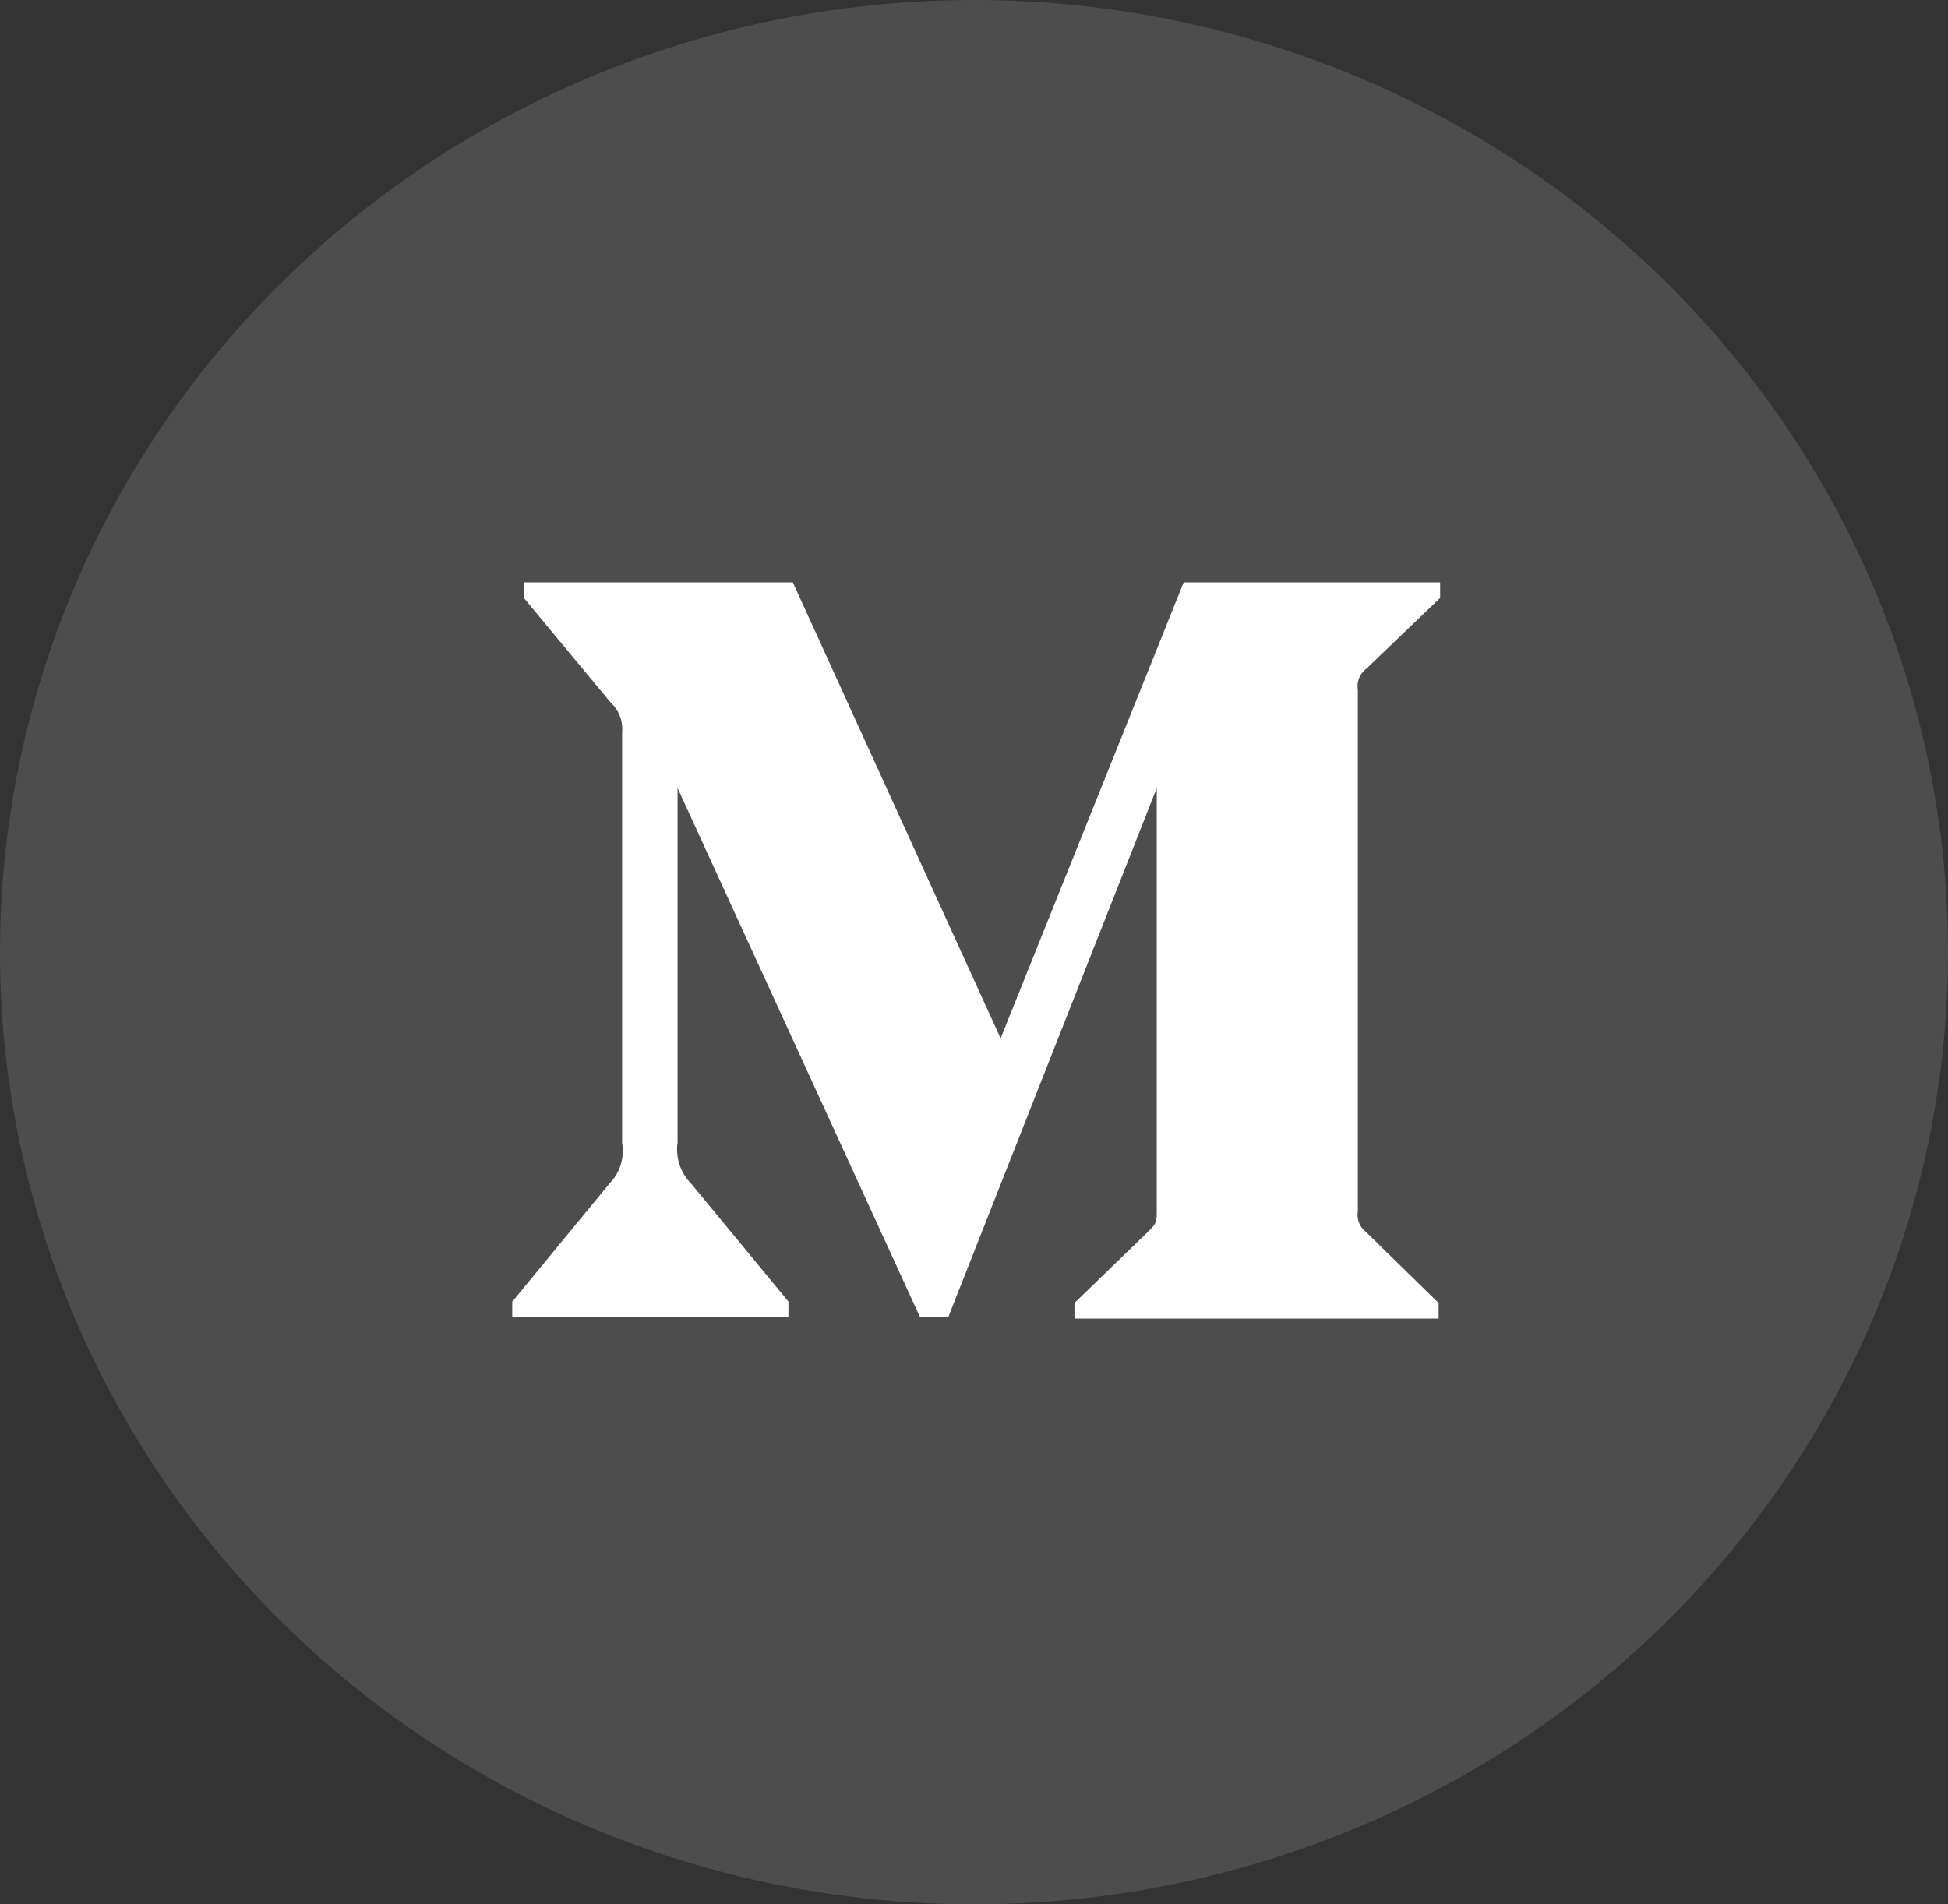
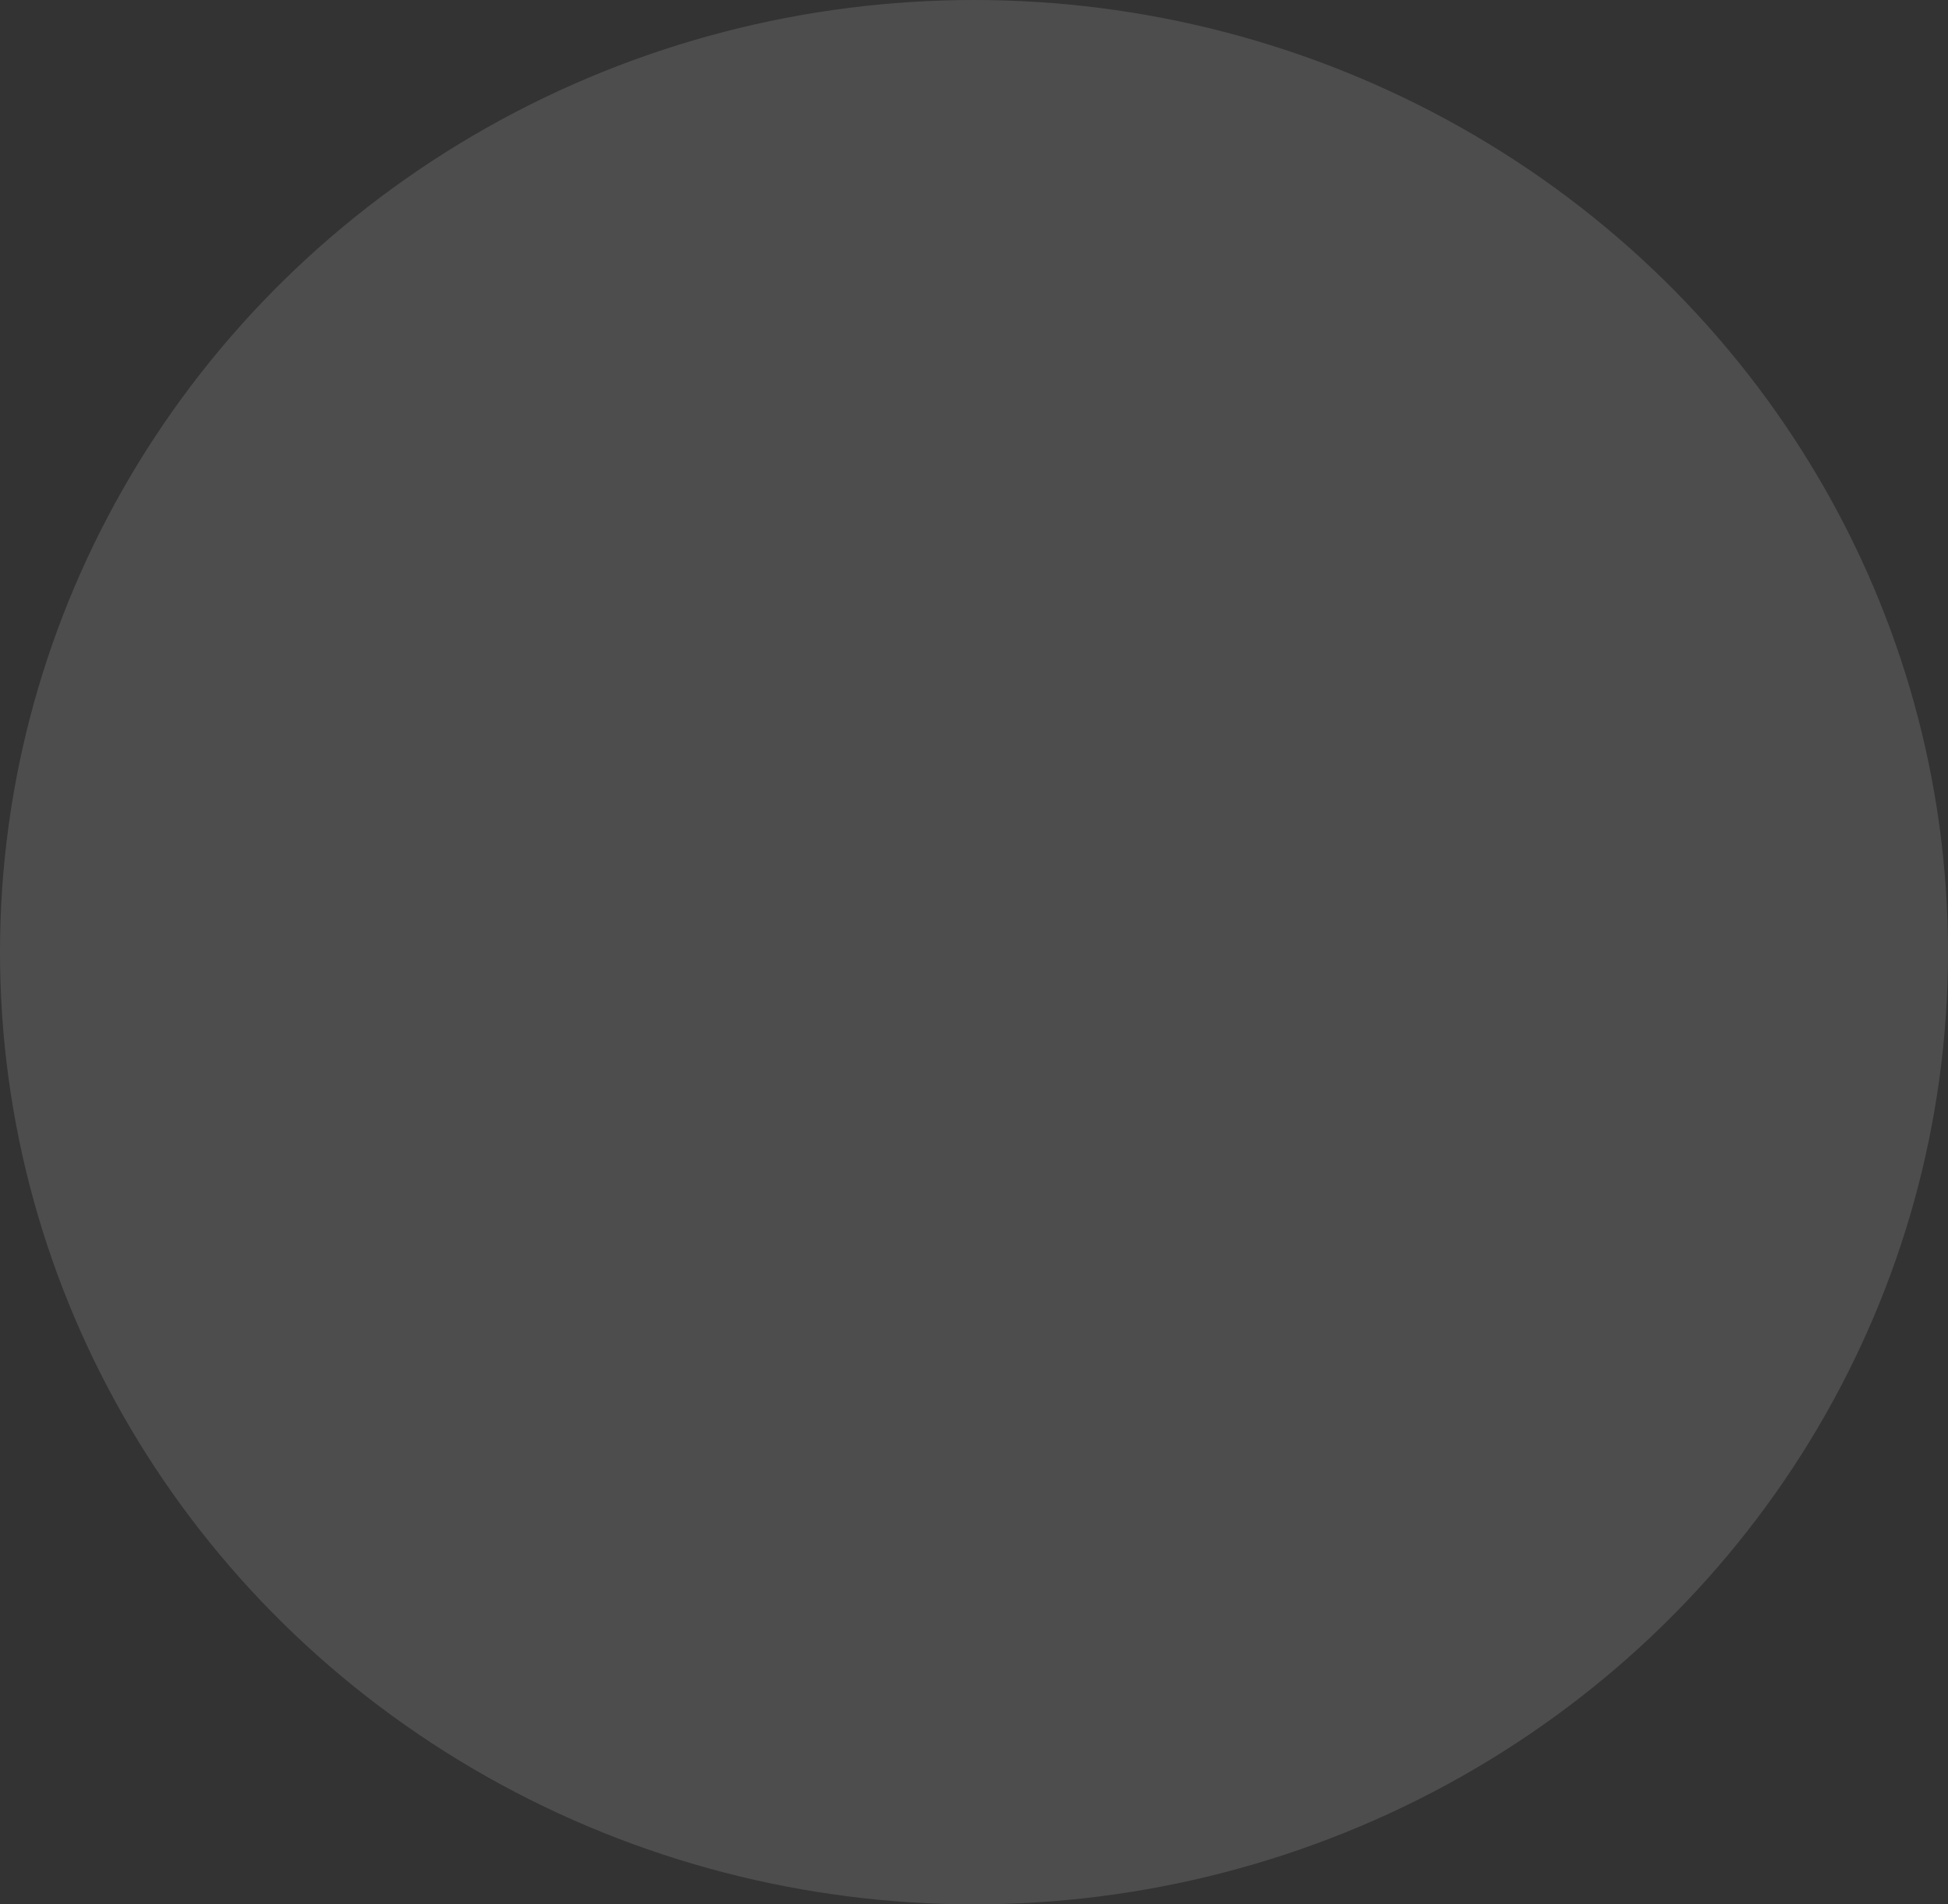
<svg xmlns="http://www.w3.org/2000/svg" width="45" height="44" viewBox="0 0 45 44">
  <rect x="0" y="0" width="45" height="44" fill="#333333" stroke="none" />
  <defs>
    <style>
      .cls-1, .cls-2 {
        fill: #fff;
      }

      .cls-1 {
        opacity: 0.13;
      }
    </style>
  </defs>
  <g id="Group_1752" data-name="Group 1752" transform="translate(0 0.255)">
    <ellipse id="Ellipse_7" data-name="Ellipse 7" class="cls-1" cx="22.5" cy="22" rx="22.5" ry="22" transform="translate(0 -0.255)" />
-     <path id="Icon_awesome-medium-m" data-name="Icon awesome-medium-m" class="cls-2" d="M3.538,7.97a.837.837,0,0,0-.27-.7l-2-2.411V4.5H7.482l4.8,10.535L16.51,4.5h5.925v.359L20.725,6.5a.5.5,0,0,0-.191.479V19.032a.5.5,0,0,0,.191.479L22.4,21.15v.359H13.988V21.15l1.733-1.68c.168-.168.168-.222.168-.479V9.251L11.072,21.478h-.651L4.819,9.251v8.195a1.116,1.116,0,0,0,.31.94l2.251,2.73v.359H1v-.355L3.25,18.385a1.08,1.08,0,0,0,.288-.94Z" transform="translate(10.833 8.701)" />
  </g>
</svg>